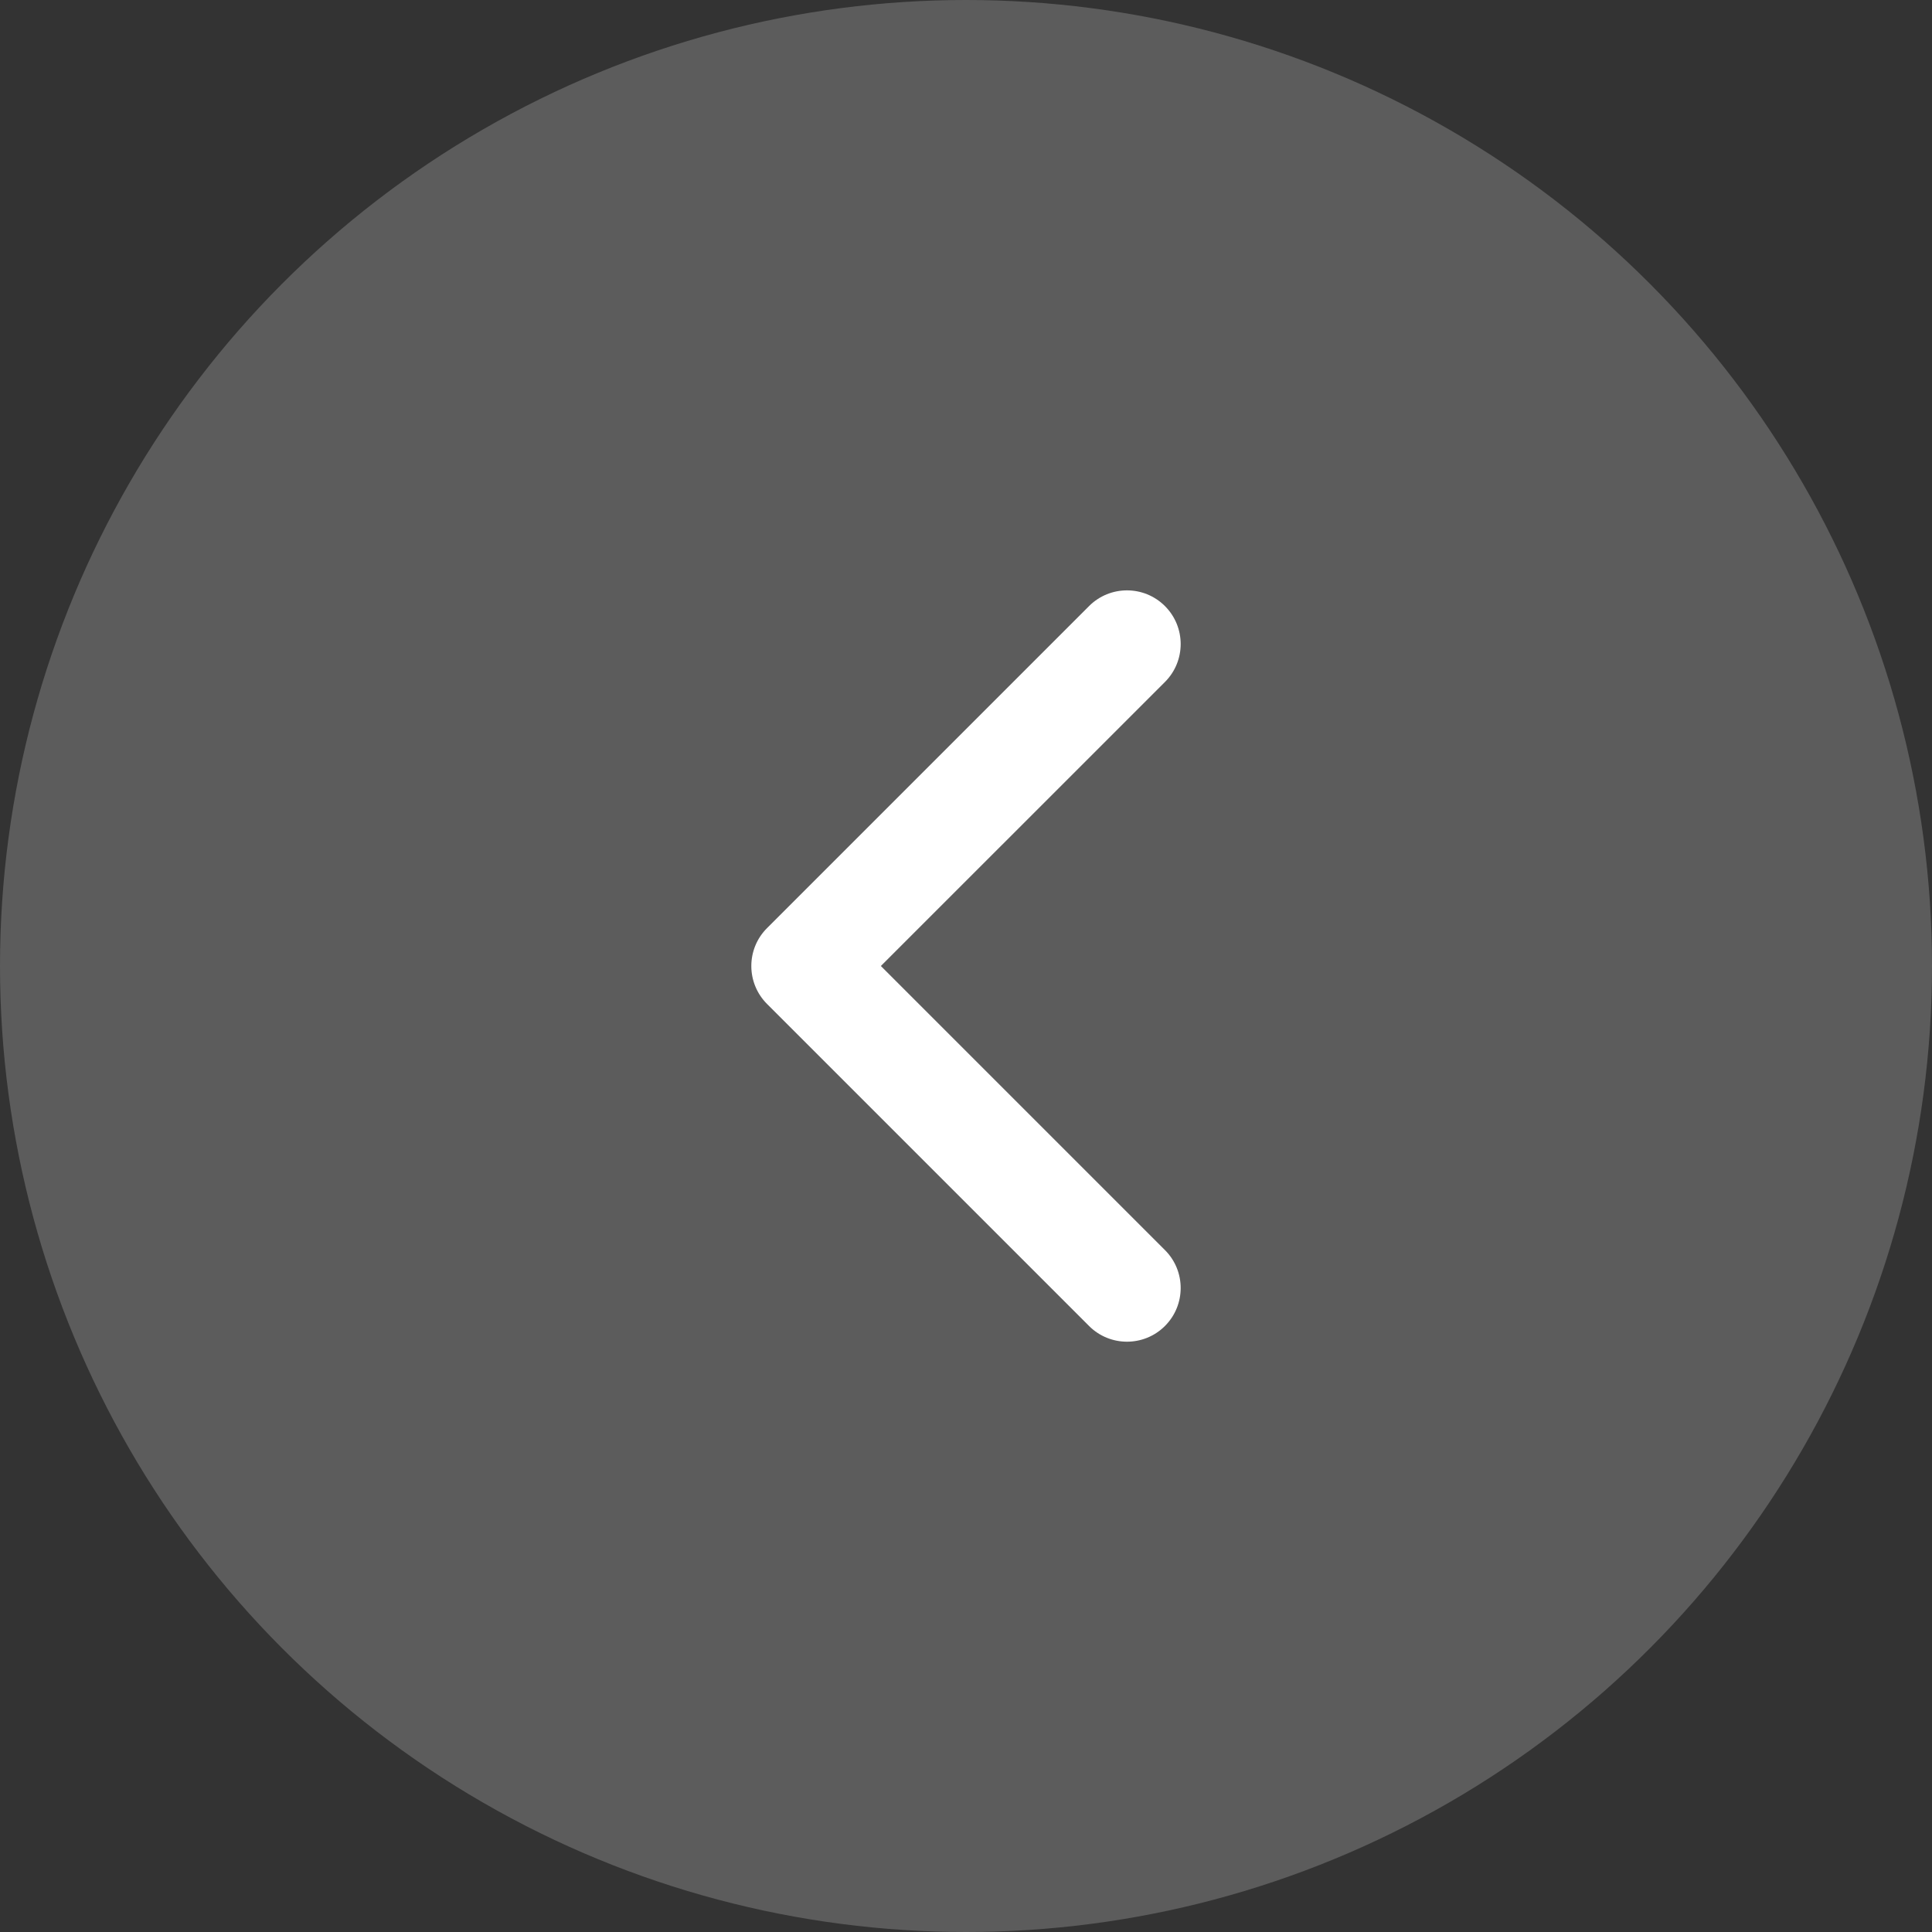
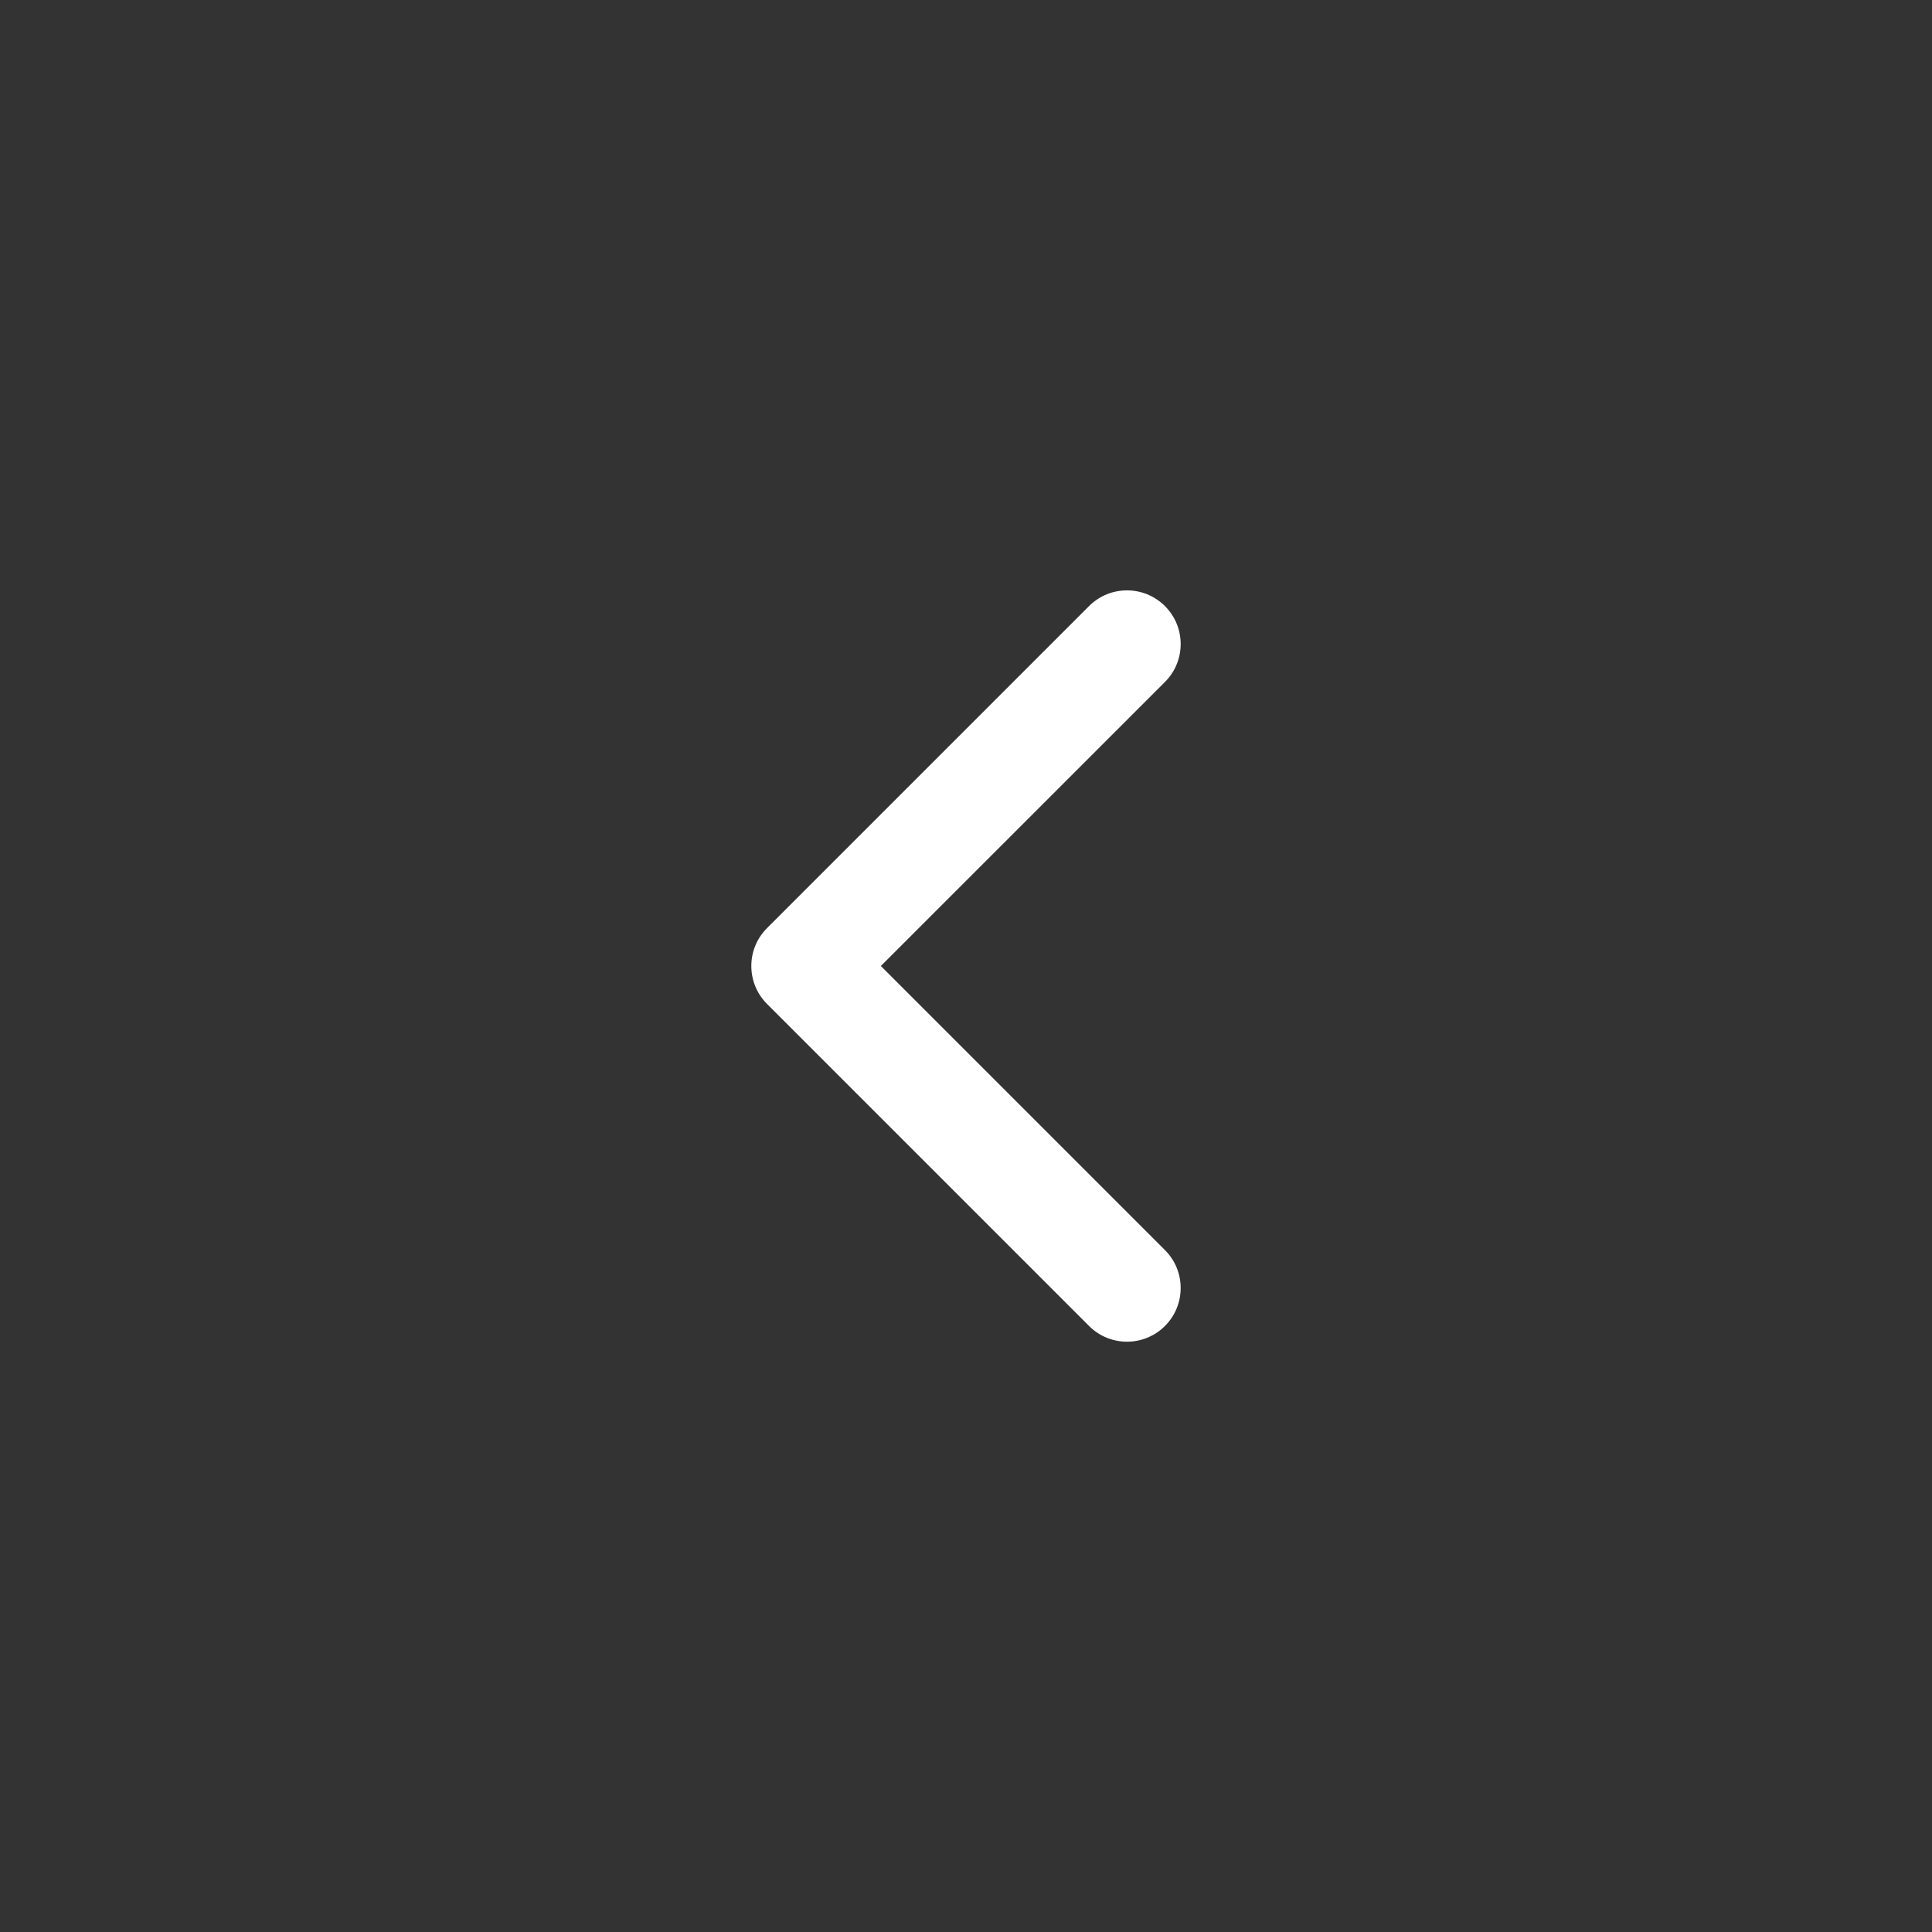
<svg xmlns="http://www.w3.org/2000/svg" width="30" height="30" viewBox="0 0 30 30" fill="none">
  <rect x="0" y="0" width="30" height="30" fill="#333333" stroke="none" />
-   <circle opacity="0.2" cx="15" cy="15" r="15" fill="white" />
  <path fill-rule="evenodd" clip-rule="evenodd" d="M18.089 9.411C18.415 9.737 18.415 10.264 18.089 10.59L13.678 15L18.089 19.411C18.415 19.736 18.415 20.264 18.089 20.59C17.764 20.915 17.236 20.915 16.911 20.59L11.911 15.59C11.585 15.264 11.585 14.736 11.911 14.411L16.911 9.411C17.236 9.086 17.764 9.086 18.089 9.411Z" fill="white" />
</svg>